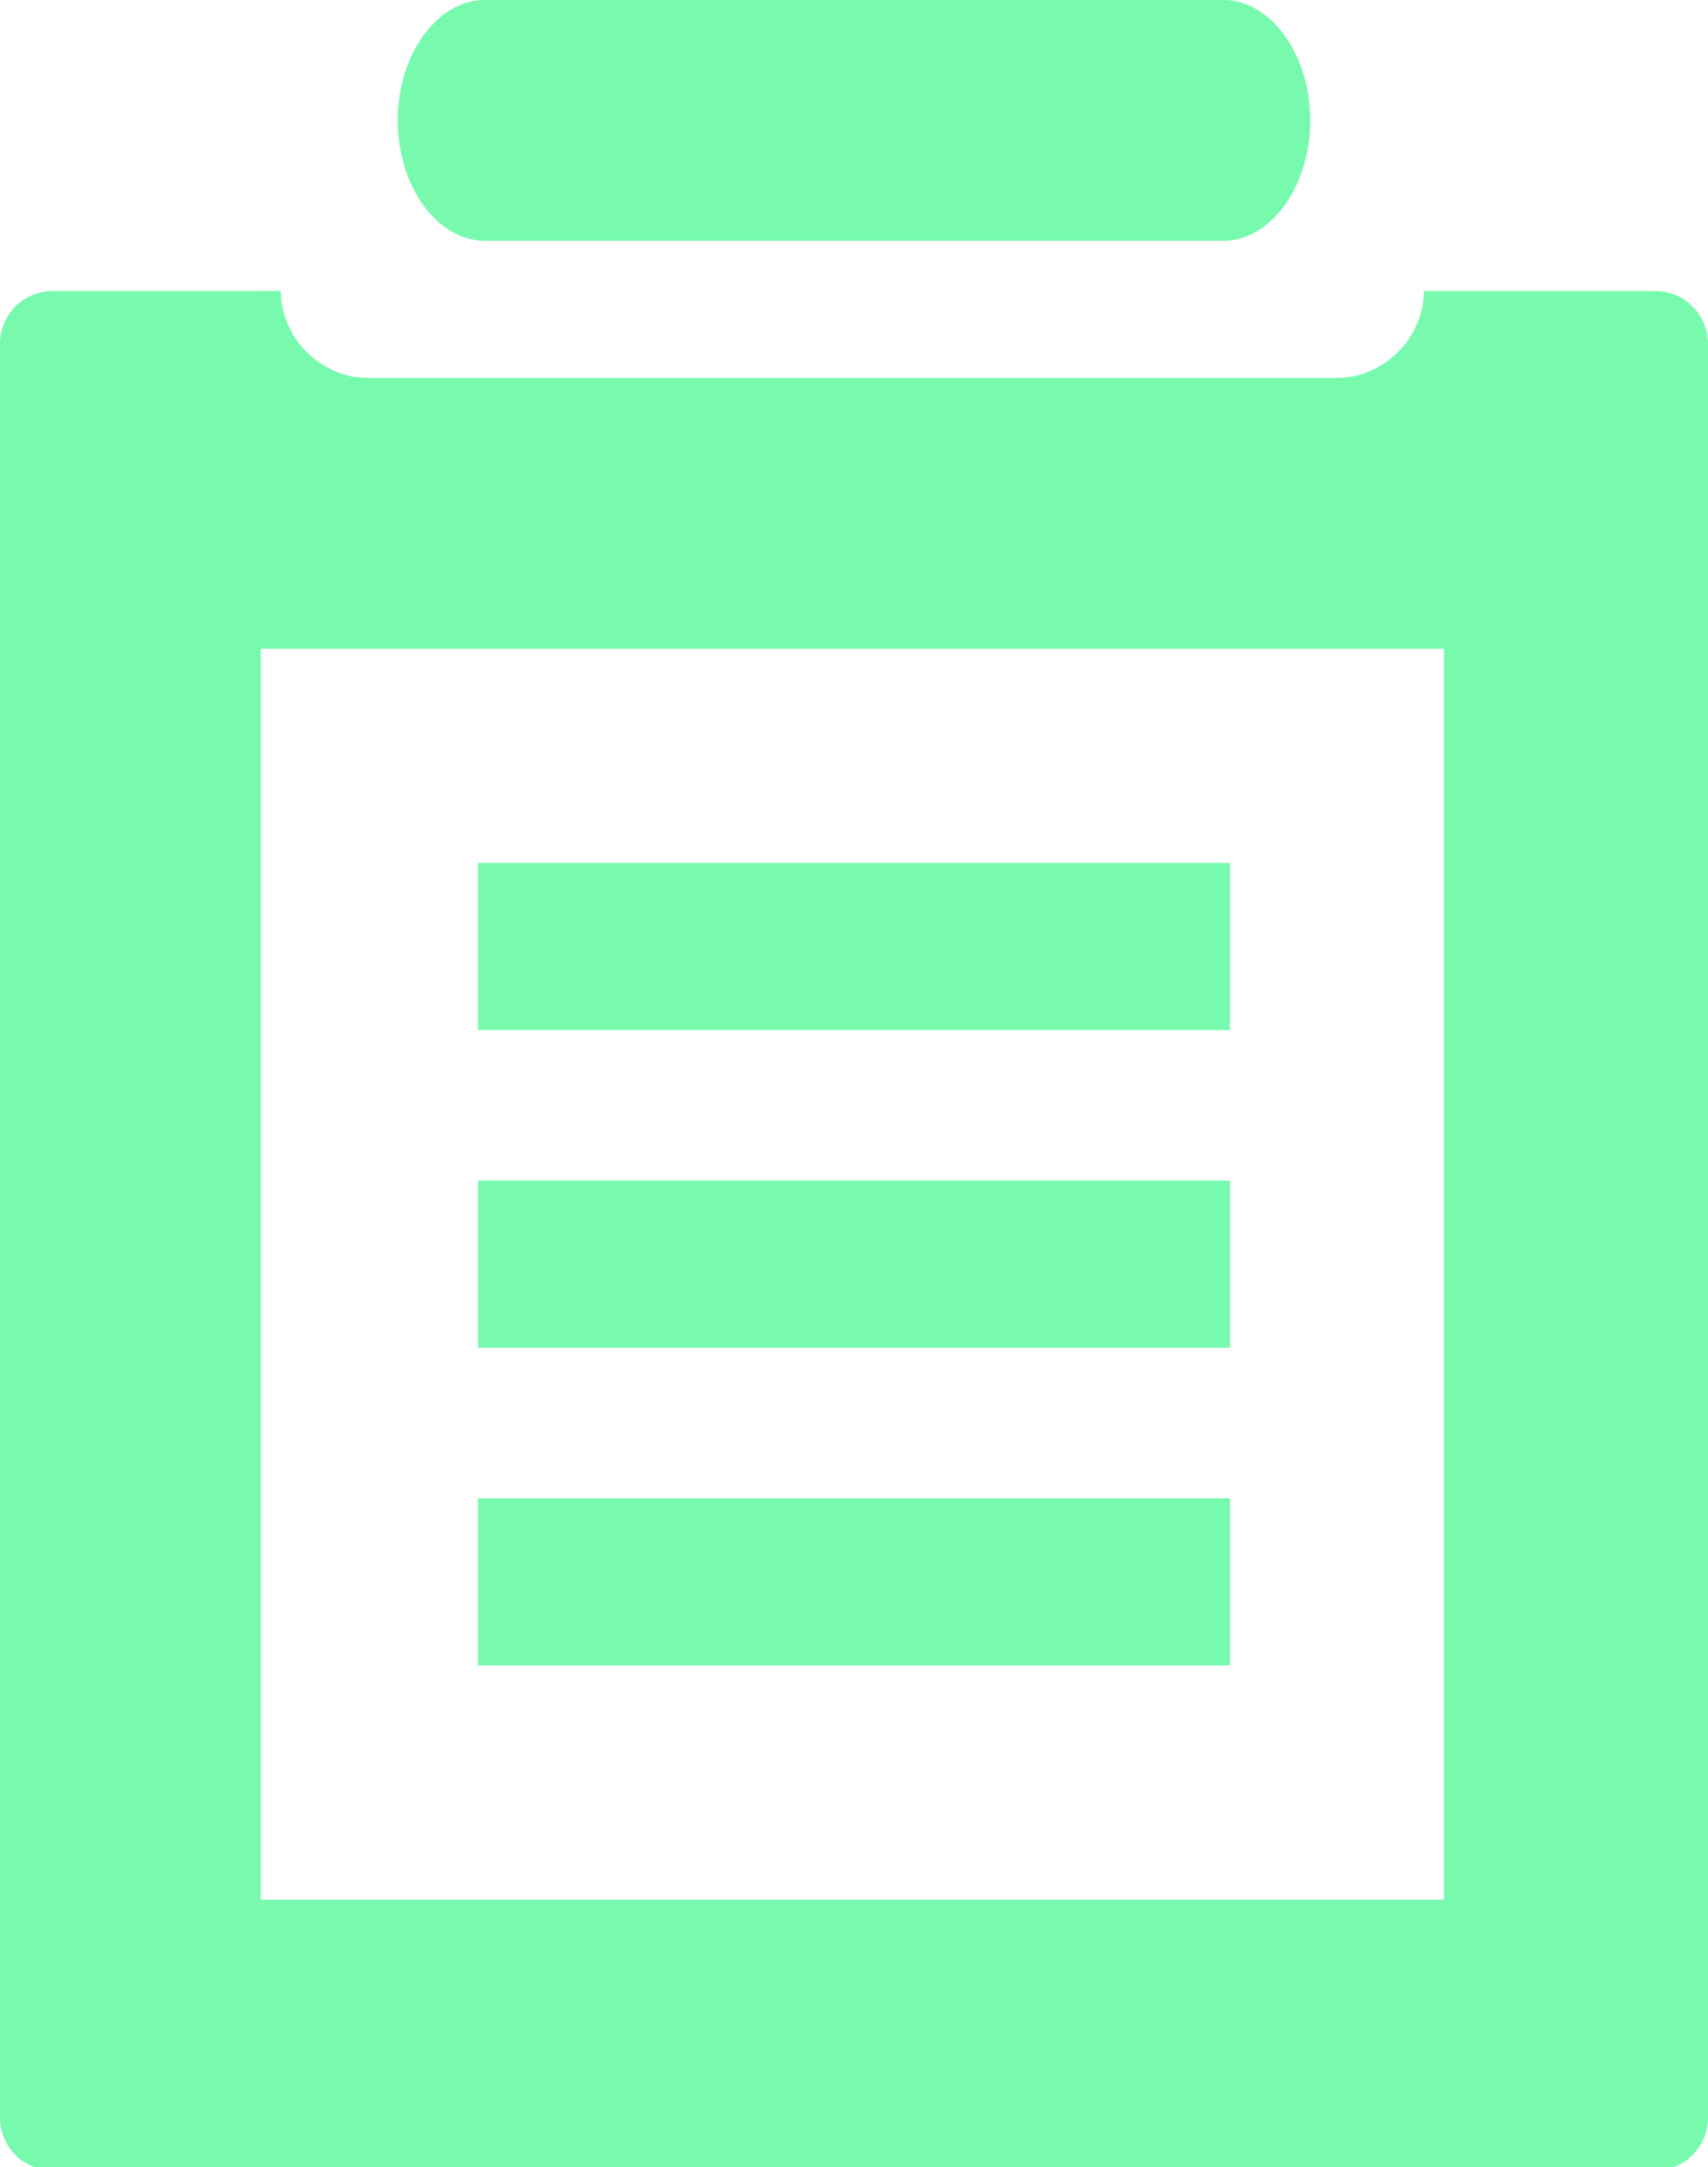
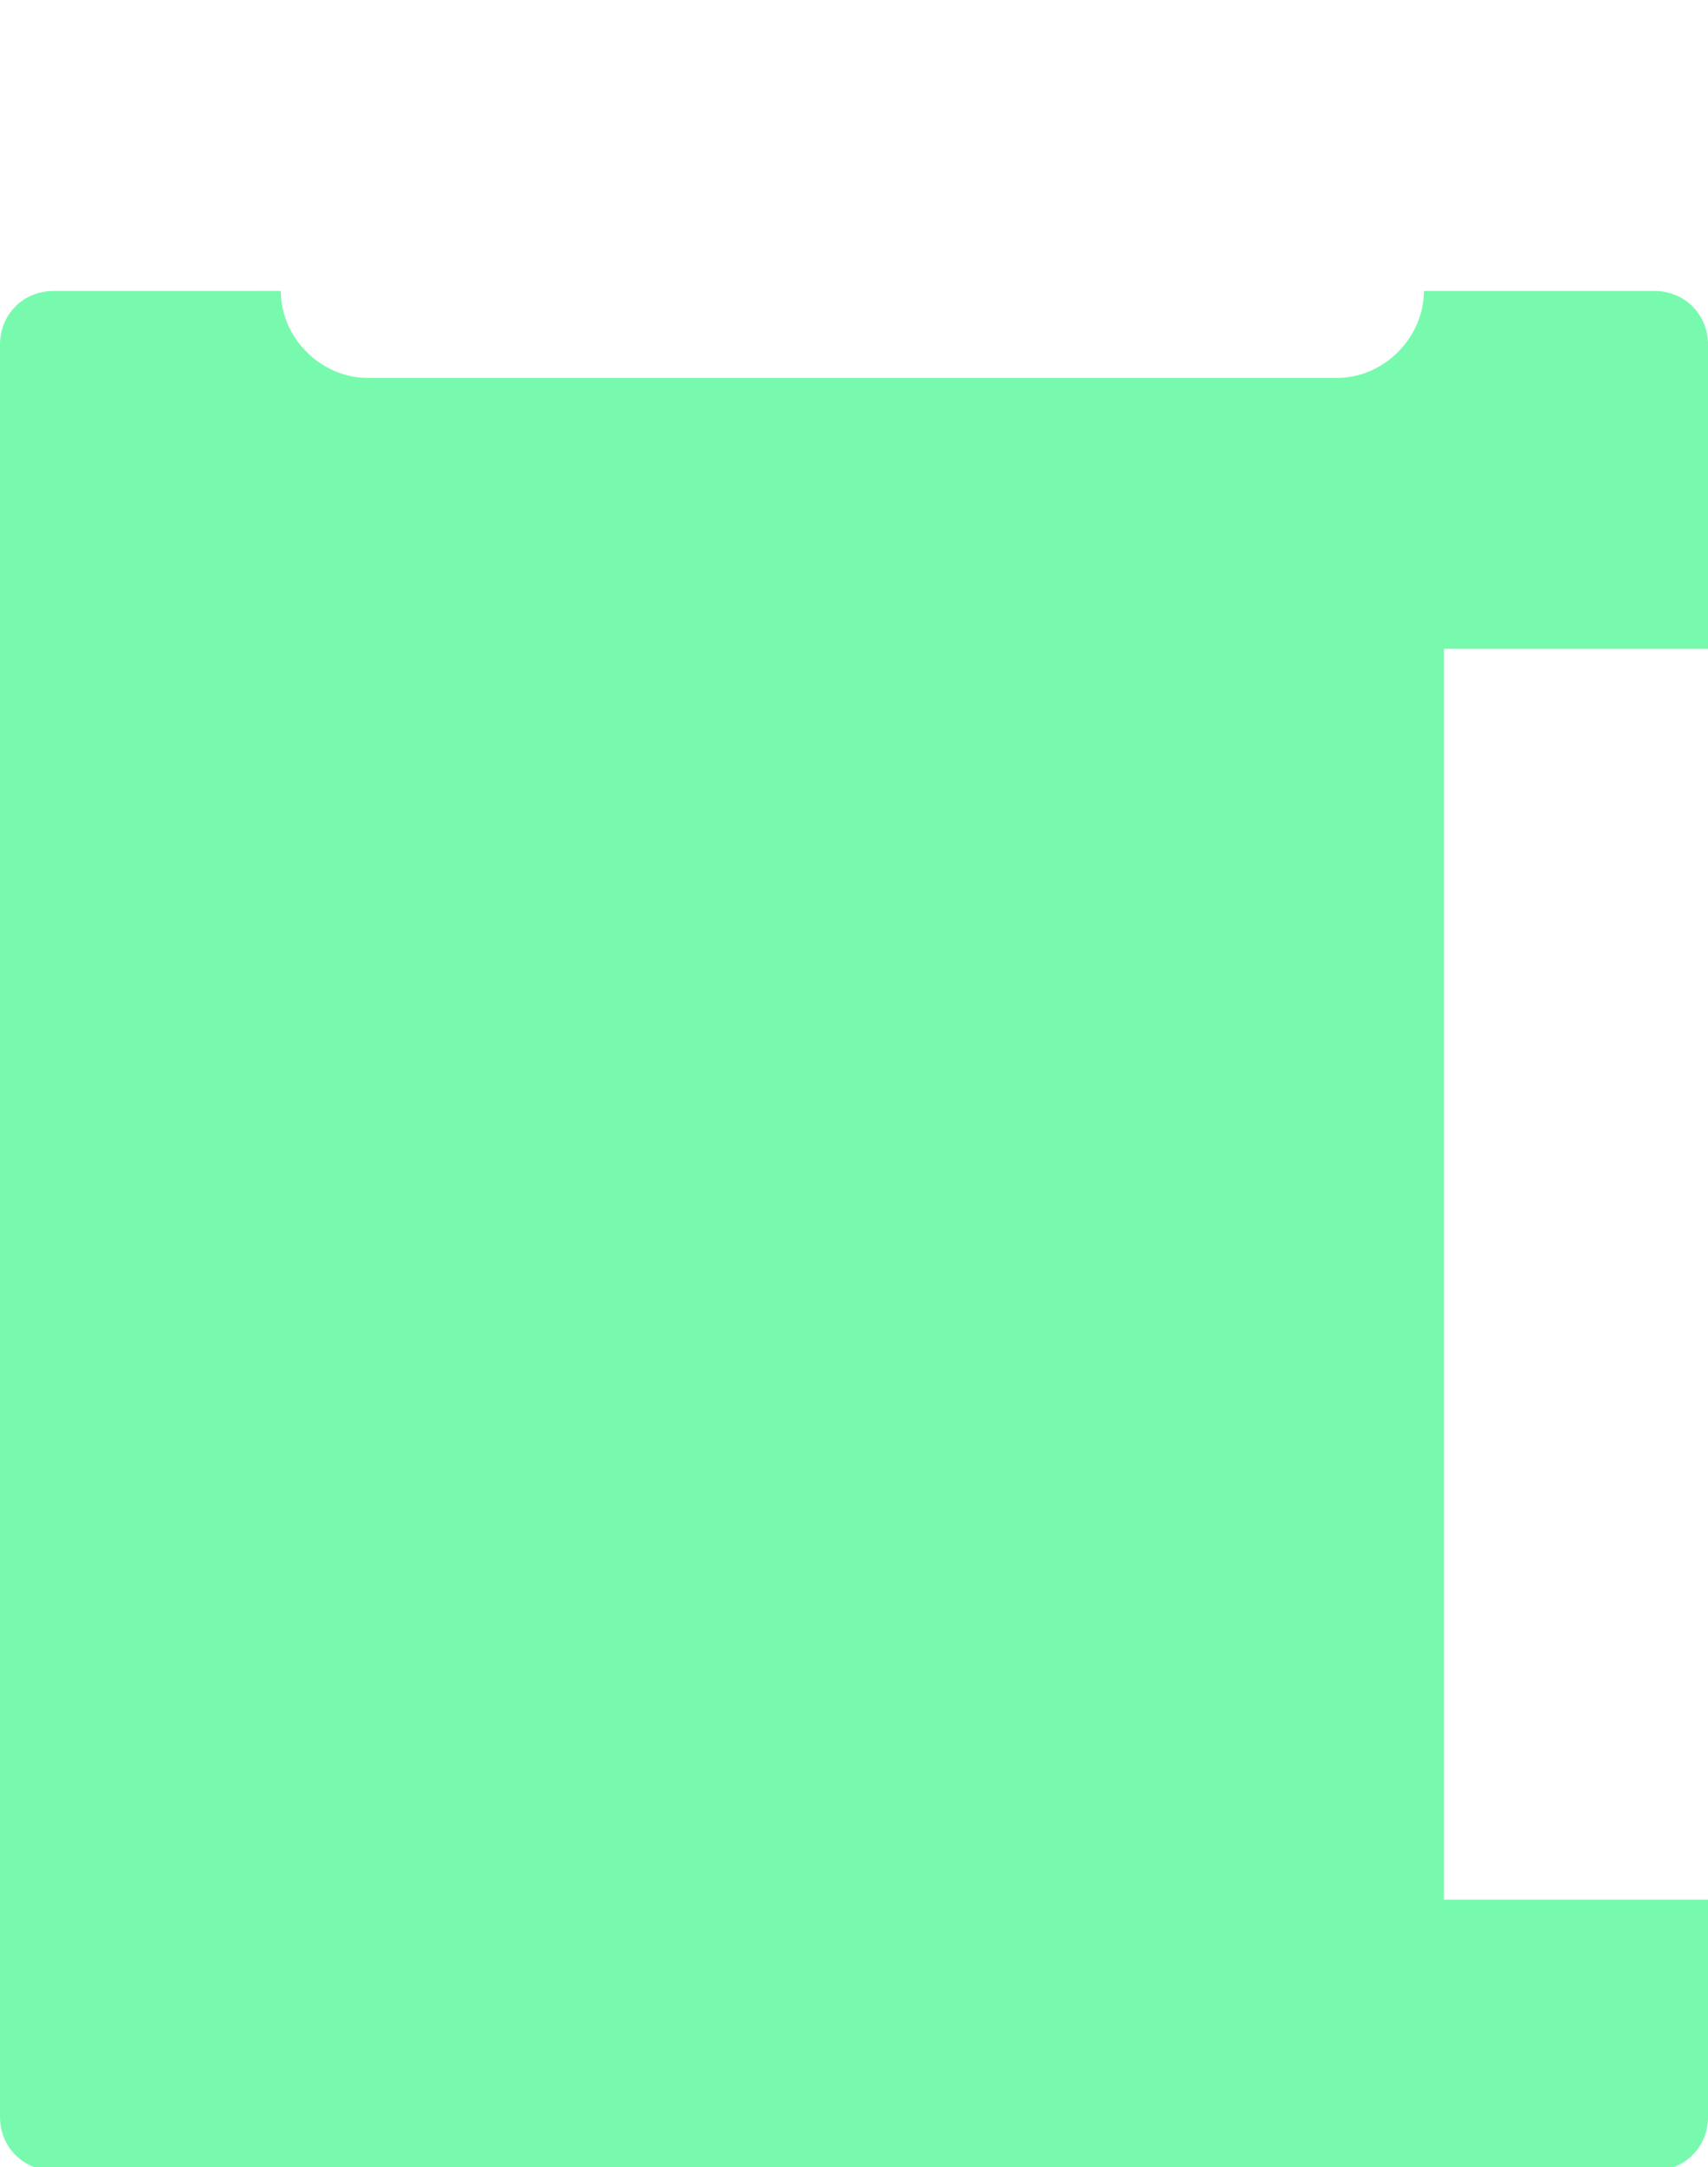
<svg xmlns="http://www.w3.org/2000/svg" version="1.1" id="Layer_1" x="0px" y="0px" viewBox="0 0 51.1 64.8" style="enable-background:new 0 0 51.1 64.8;" xml:space="preserve">
  <style type="text/css">
	.st0{fill:#78faae;}
	.st1{fill:none;stroke:#78faae;stroke-width:5;stroke-miterlimit:10;}
</style>
-   <path id="XMLID_268_" class="st0" d="M49.5,8.7h-6.9c0,1.4-1.2,2.6-2.6,2.6H11c-1.4,0-2.6-1.2-2.6-2.6H2.7H1.6C0.7,8.7,0,9.4,0,10.3  v53c0,0.9,0.7,1.6,1.6,1.6h47.9c0.9,0,1.6-0.7,1.6-1.6v-53C51.1,9.4,50.4,8.7,49.5,8.7z M43.2,56.8H7.8V19.4h35.4V56.8z" />
-   <path id="XMLID_1_" class="st0" d="M36.6,0c1.4,0,2.6,1.6,2.6,3.6v0c0,2-1.2,3.6-2.6,3.6H14.5c-1.4,0-2.6-1.6-2.6-3.6v0  c0-2,1.2-3.6,2.6-3.6" />
+   <path id="XMLID_268_" class="st0" d="M49.5,8.7h-6.9c0,1.4-1.2,2.6-2.6,2.6H11c-1.4,0-2.6-1.2-2.6-2.6H2.7H1.6C0.7,8.7,0,9.4,0,10.3  v53c0,0.9,0.7,1.6,1.6,1.6h47.9c0.9,0,1.6-0.7,1.6-1.6v-53C51.1,9.4,50.4,8.7,49.5,8.7z M43.2,56.8V19.4h35.4V56.8z" />
  <line id="XMLID_234_" class="st1" x1="14.3" y1="28.3" x2="36.8" y2="28.3" />
  <line id="XMLID_276_" class="st1" x1="14.3" y1="37.8" x2="36.8" y2="37.8" />
  <line id="XMLID_278_" class="st1" x1="14.3" y1="47.3" x2="36.8" y2="47.3" />
</svg>